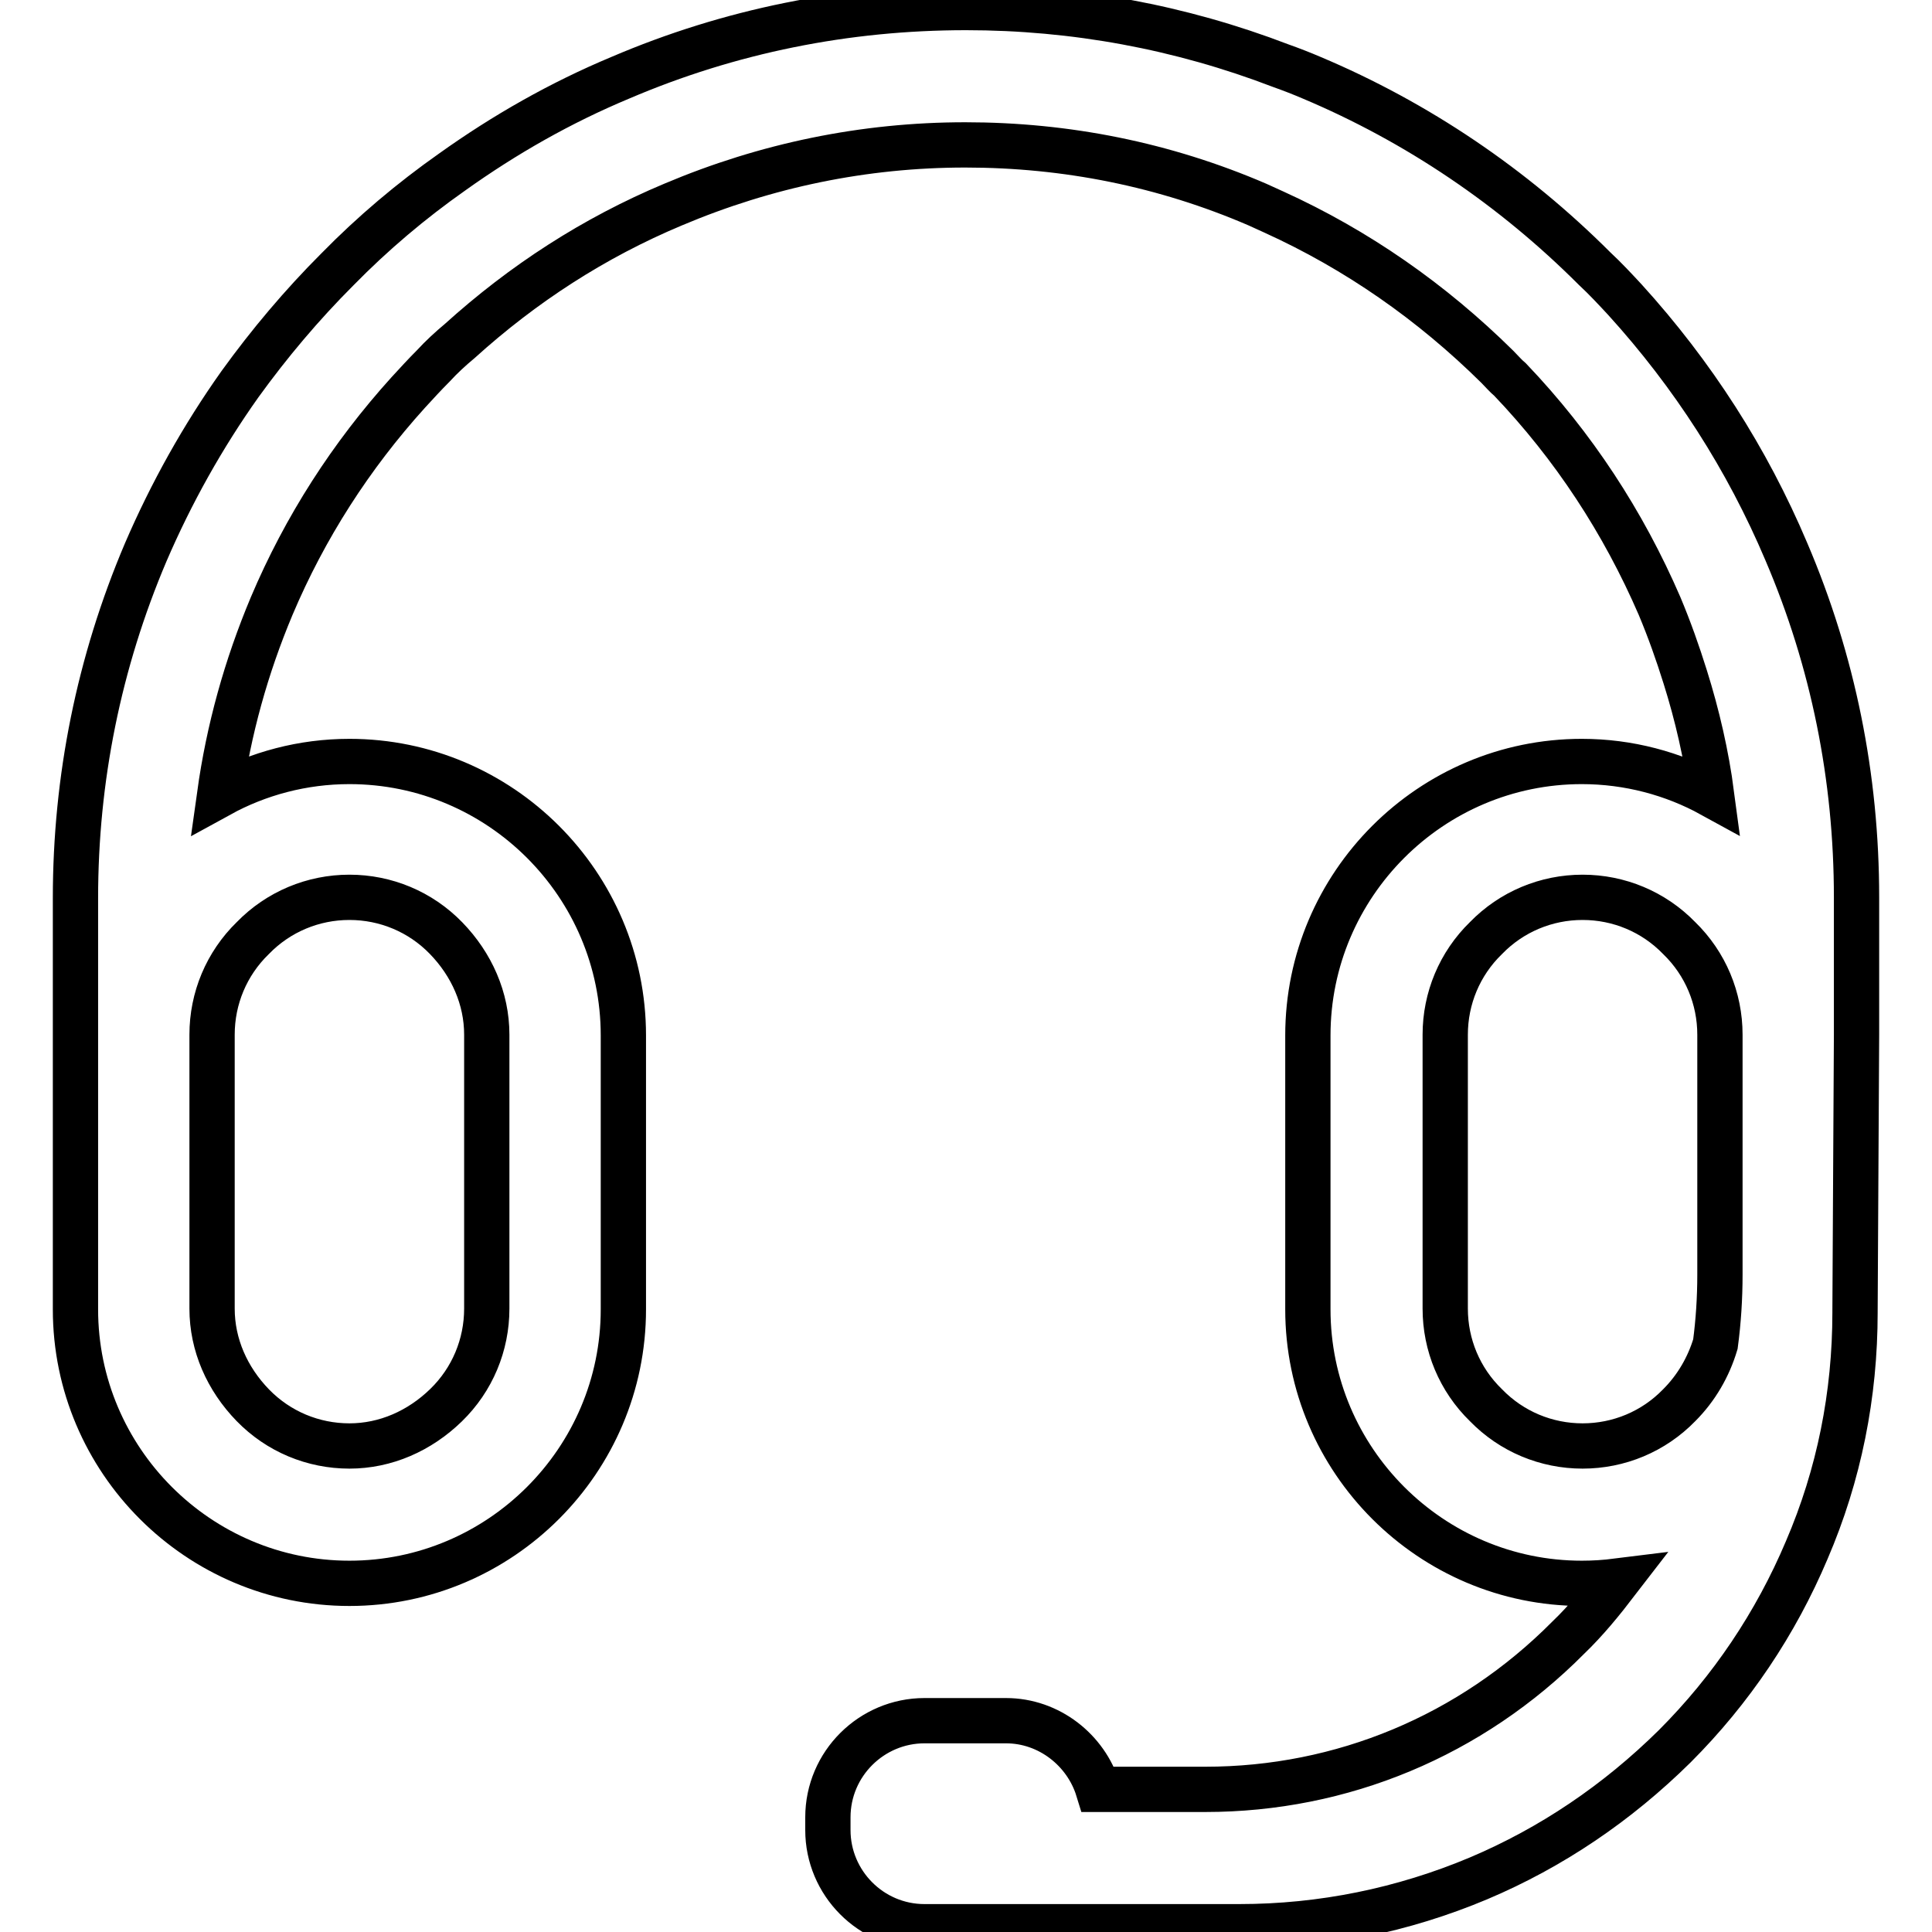
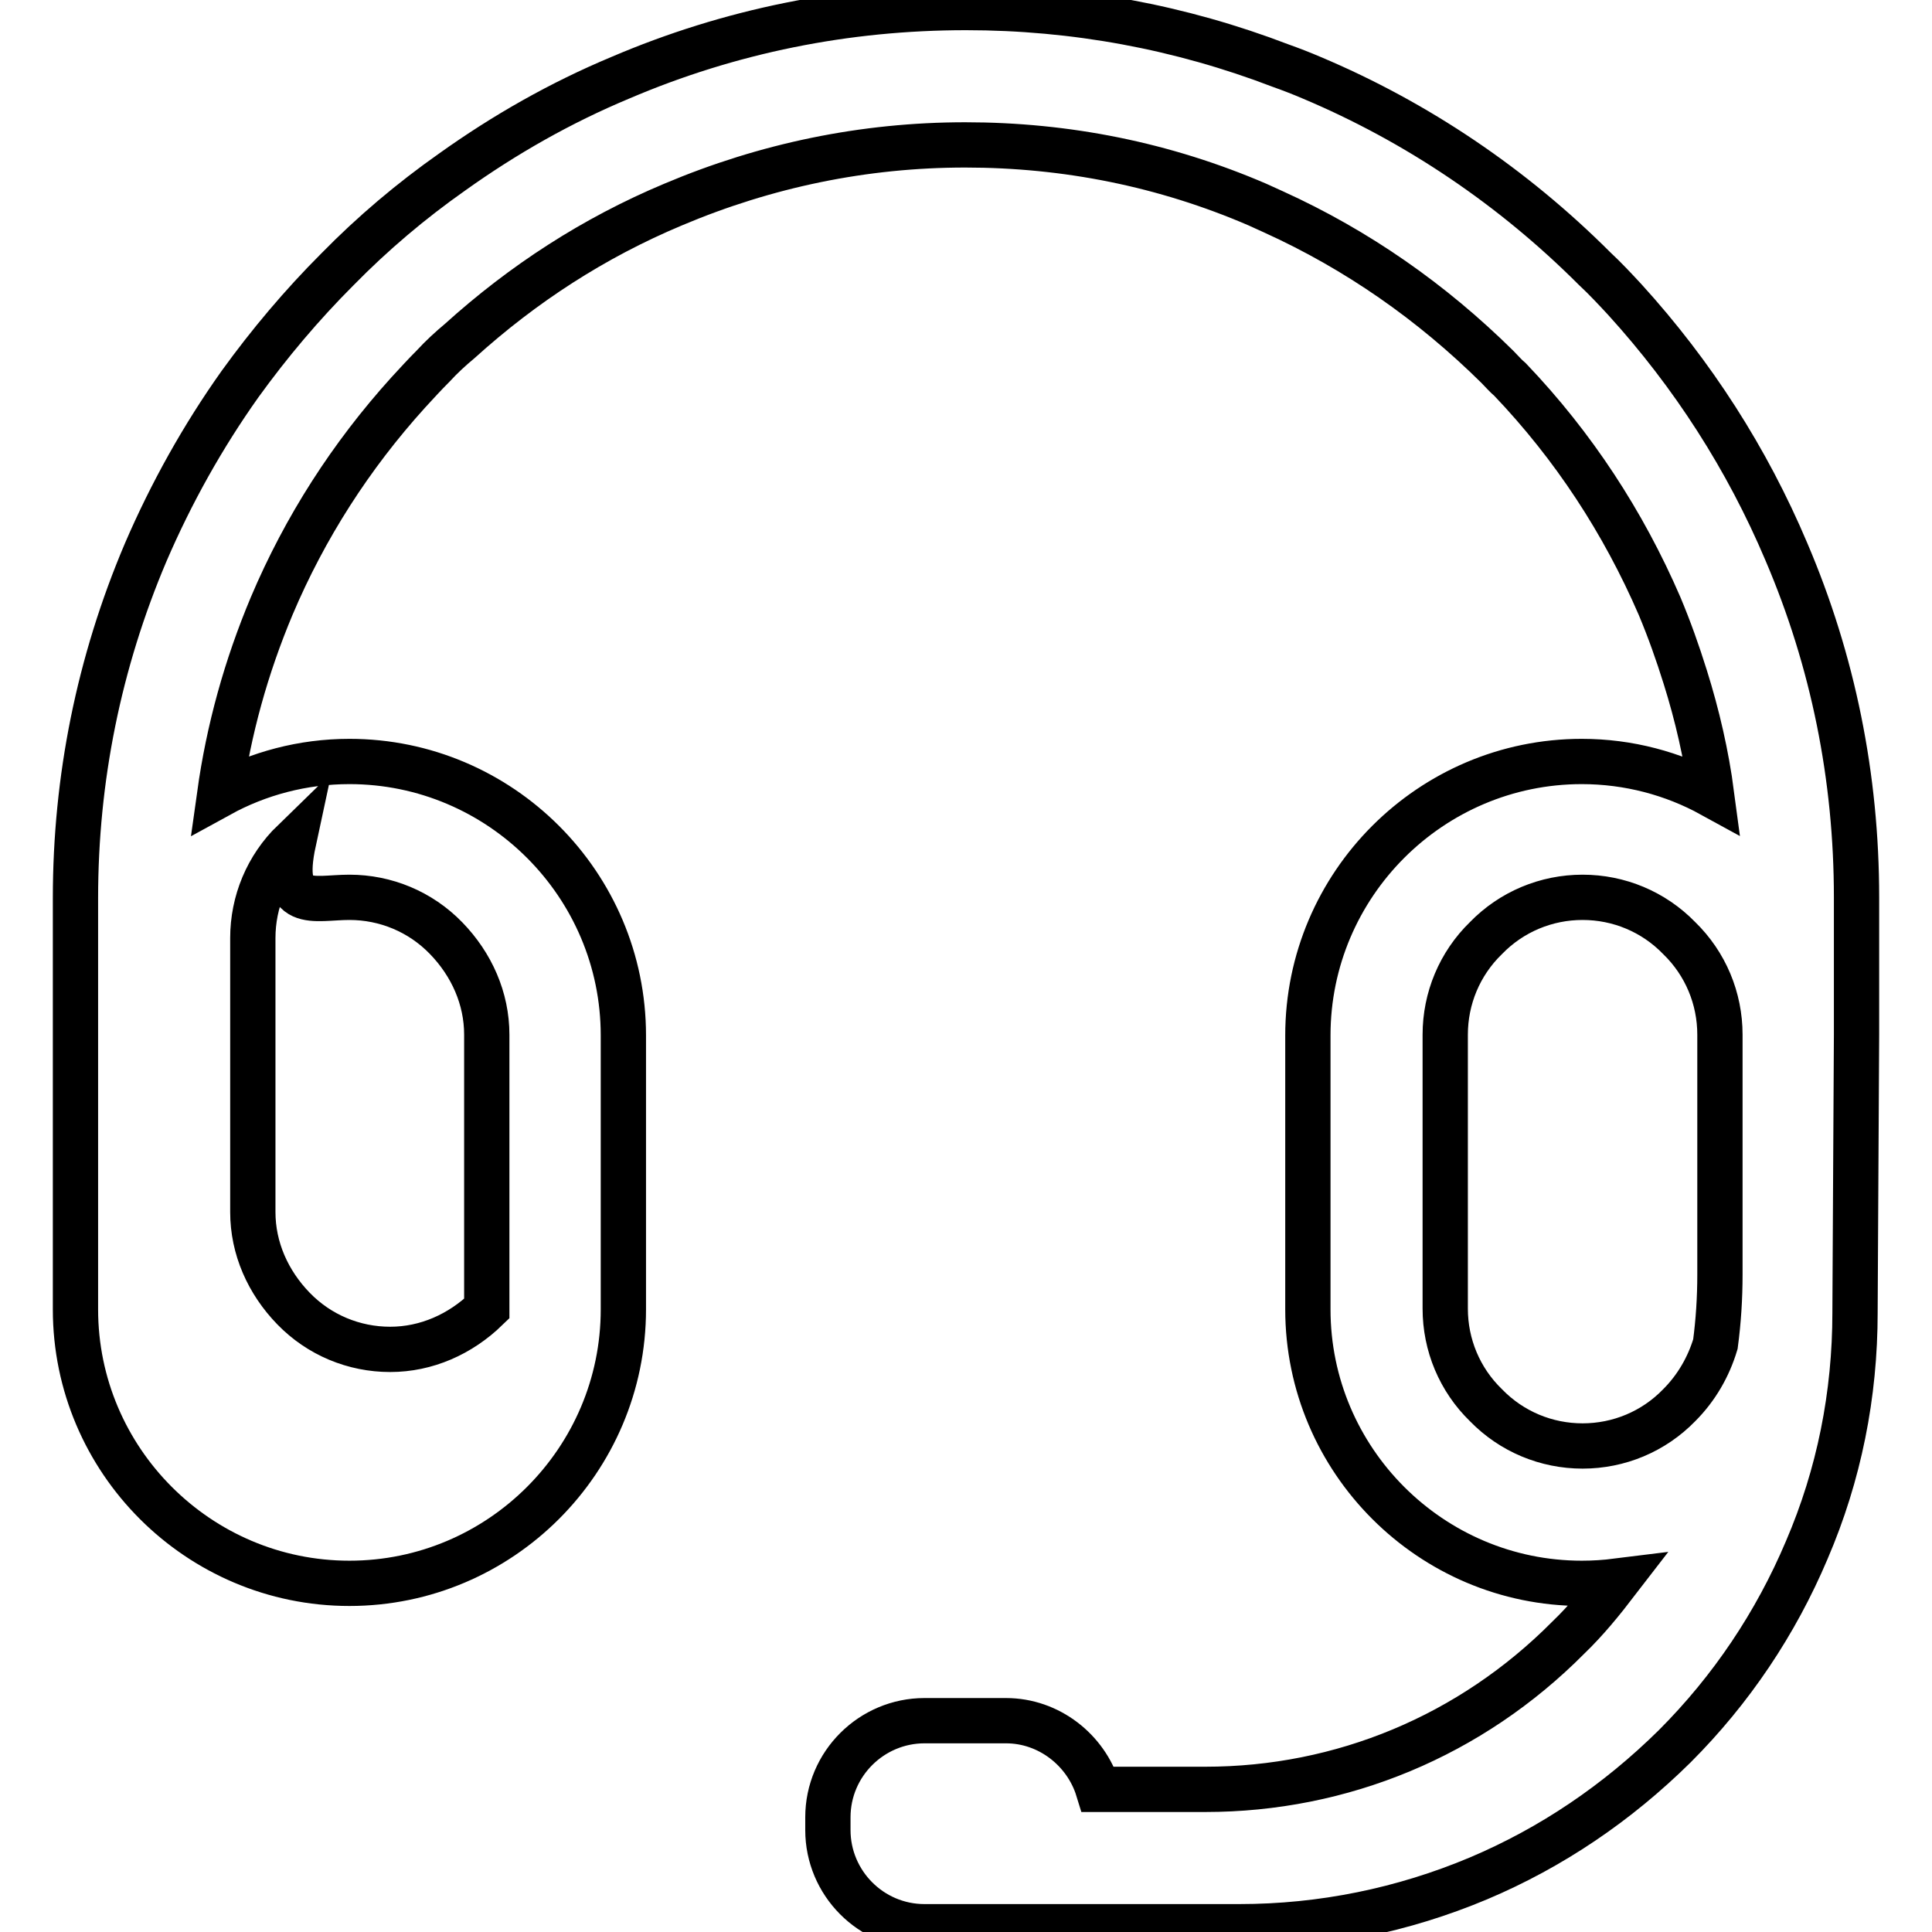
<svg xmlns="http://www.w3.org/2000/svg" version="1.1" x="0px" y="0px" viewBox="0 0 256 256" enable-background="new 0 0 256 256" xml:space="preserve">
  <g>
-     <path stroke-width="6" fill-opacity="0" stroke="#000000" d="M246,137.1v-18.2c0-15.9-3.1-31.3-9.3-45.8c-5.2-12.3-12.4-23.5-21.4-33.4c-1.3-1.4-2.6-2.8-4-4.1 c-10.8-10.8-23.5-19.4-37.5-25.3c-1.4-0.6-2.7-1.1-4.1-1.6c-13.3-5.1-27.3-7.7-41.7-7.7c-15.9,0-31.3,3.1-45.8,9.3 c-7.9,3.3-15.3,7.5-22.3,12.5c-5.4,3.8-10.5,8.1-15.2,12.9c-4.7,4.7-9,9.8-12.9,15.2c-4.9,6.9-9.1,14.4-12.5,22.3 c-6.2,14.6-9.3,30-9.3,45.8v54.5c0,20,16.3,36.3,36.3,36.3s36.3-16.3,36.3-36.3v-36.3c0-20-16.3-36.3-36.3-36.3 c-6.2,0-12.1,1.6-17.2,4.4c1.2-8.6,3.5-16.9,6.9-25c4.4-10.4,10.5-19.9,18.1-28.3c1.1-1.2,2.2-2.4,3.3-3.5c1.1-1.2,2.3-2.3,3.5-3.3 c8.4-7.6,17.8-13.7,28.3-18.1c12.3-5.2,25.3-7.9,38.7-7.9s26.4,2.6,38.7,7.9c0.7,0.3,1.5,0.7,2.2,1c11,5,20.9,11.9,29.6,20.5 c0.6,0.6,1.1,1.2,1.7,1.7c8.4,8.8,15,18.9,19.8,30c1.3,3.1,2.4,6.2,3.4,9.4c1.6,5.1,2.8,10.3,3.5,15.6c-5.1-2.8-11-4.4-17.2-4.4 c-20,0-36.3,16.3-36.3,36.3v36.3c0,20,16.3,36.3,36.3,36.3c1.6,0,3.1-0.1,4.7-0.3c-2,2.6-4.1,5.2-6.5,7.5 c-12.9,13-30,20.1-48.1,20.1h-14.2c-1.6-5.2-6.5-9.1-12.2-9.1h-10.8c-7,0-12.8,5.7-12.8,12.8v1.7c0,7,5.7,12.8,12.8,12.8h41.7 c11,0,21.7-2.2,31.7-6.4c9.7-4.1,18.4-10,26-17.5c7.5-7.5,13.4-16.3,17.5-26c4.3-10,6.4-20.6,6.4-31.5v-0.2L246,137.1z M46.3,118.9 c4.8,0,9.4,1.9,12.8,5.4c3.4,3.5,5.4,8,5.4,12.8v36.3c0,4.8-1.9,9.4-5.4,12.8c-3.5,3.4-8,5.4-12.8,5.4s-9.4-1.9-12.8-5.4 c-3.4-3.5-5.4-8-5.4-12.8v-36.3c0-4.8,1.9-9.4,5.4-12.8C36.9,120.8,41.5,118.9,46.3,118.9z M222.5,186.2c-3.4,3.5-8,5.4-12.8,5.4 s-9.4-1.9-12.8-5.4c-3.5-3.4-5.4-8-5.4-12.8v-36.3c0-4.8,1.9-9.4,5.4-12.8c3.4-3.5,8-5.4,12.8-5.4s9.4,1.9,12.8,5.4 c3.5,3.4,5.4,8,5.4,12.8v31.8c0,3.1-0.2,6.2-0.6,9.2C226.4,181.1,224.8,183.9,222.5,186.2z" />
+     <path stroke-width="6" fill-opacity="0" stroke="#000000" d="M246,137.1v-18.2c0-15.9-3.1-31.3-9.3-45.8c-5.2-12.3-12.4-23.5-21.4-33.4c-1.3-1.4-2.6-2.8-4-4.1 c-10.8-10.8-23.5-19.4-37.5-25.3c-1.4-0.6-2.7-1.1-4.1-1.6c-13.3-5.1-27.3-7.7-41.7-7.7c-15.9,0-31.3,3.1-45.8,9.3 c-7.9,3.3-15.3,7.5-22.3,12.5c-5.4,3.8-10.5,8.1-15.2,12.9c-4.7,4.7-9,9.8-12.9,15.2c-4.9,6.9-9.1,14.4-12.5,22.3 c-6.2,14.6-9.3,30-9.3,45.8v54.5c0,20,16.3,36.3,36.3,36.3s36.3-16.3,36.3-36.3v-36.3c0-20-16.3-36.3-36.3-36.3 c-6.2,0-12.1,1.6-17.2,4.4c1.2-8.6,3.5-16.9,6.9-25c4.4-10.4,10.5-19.9,18.1-28.3c1.1-1.2,2.2-2.4,3.3-3.5c1.1-1.2,2.3-2.3,3.5-3.3 c8.4-7.6,17.8-13.7,28.3-18.1c12.3-5.2,25.3-7.9,38.7-7.9s26.4,2.6,38.7,7.9c0.7,0.3,1.5,0.7,2.2,1c11,5,20.9,11.9,29.6,20.5 c0.6,0.6,1.1,1.2,1.7,1.7c8.4,8.8,15,18.9,19.8,30c1.3,3.1,2.4,6.2,3.4,9.4c1.6,5.1,2.8,10.3,3.5,15.6c-5.1-2.8-11-4.4-17.2-4.4 c-20,0-36.3,16.3-36.3,36.3v36.3c0,20,16.3,36.3,36.3,36.3c1.6,0,3.1-0.1,4.7-0.3c-2,2.6-4.1,5.2-6.5,7.5 c-12.9,13-30,20.1-48.1,20.1h-14.2c-1.6-5.2-6.5-9.1-12.2-9.1h-10.8c-7,0-12.8,5.7-12.8,12.8v1.7c0,7,5.7,12.8,12.8,12.8h41.7 c11,0,21.7-2.2,31.7-6.4c9.7-4.1,18.4-10,26-17.5c7.5-7.5,13.4-16.3,17.5-26c4.3-10,6.4-20.6,6.4-31.5v-0.2L246,137.1z M46.3,118.9 c4.8,0,9.4,1.9,12.8,5.4c3.4,3.5,5.4,8,5.4,12.8v36.3c-3.5,3.4-8,5.4-12.8,5.4s-9.4-1.9-12.8-5.4 c-3.4-3.5-5.4-8-5.4-12.8v-36.3c0-4.8,1.9-9.4,5.4-12.8C36.9,120.8,41.5,118.9,46.3,118.9z M222.5,186.2c-3.4,3.5-8,5.4-12.8,5.4 s-9.4-1.9-12.8-5.4c-3.5-3.4-5.4-8-5.4-12.8v-36.3c0-4.8,1.9-9.4,5.4-12.8c3.4-3.5,8-5.4,12.8-5.4s9.4,1.9,12.8,5.4 c3.5,3.4,5.4,8,5.4,12.8v31.8c0,3.1-0.2,6.2-0.6,9.2C226.4,181.1,224.8,183.9,222.5,186.2z" />
  </g>
</svg>